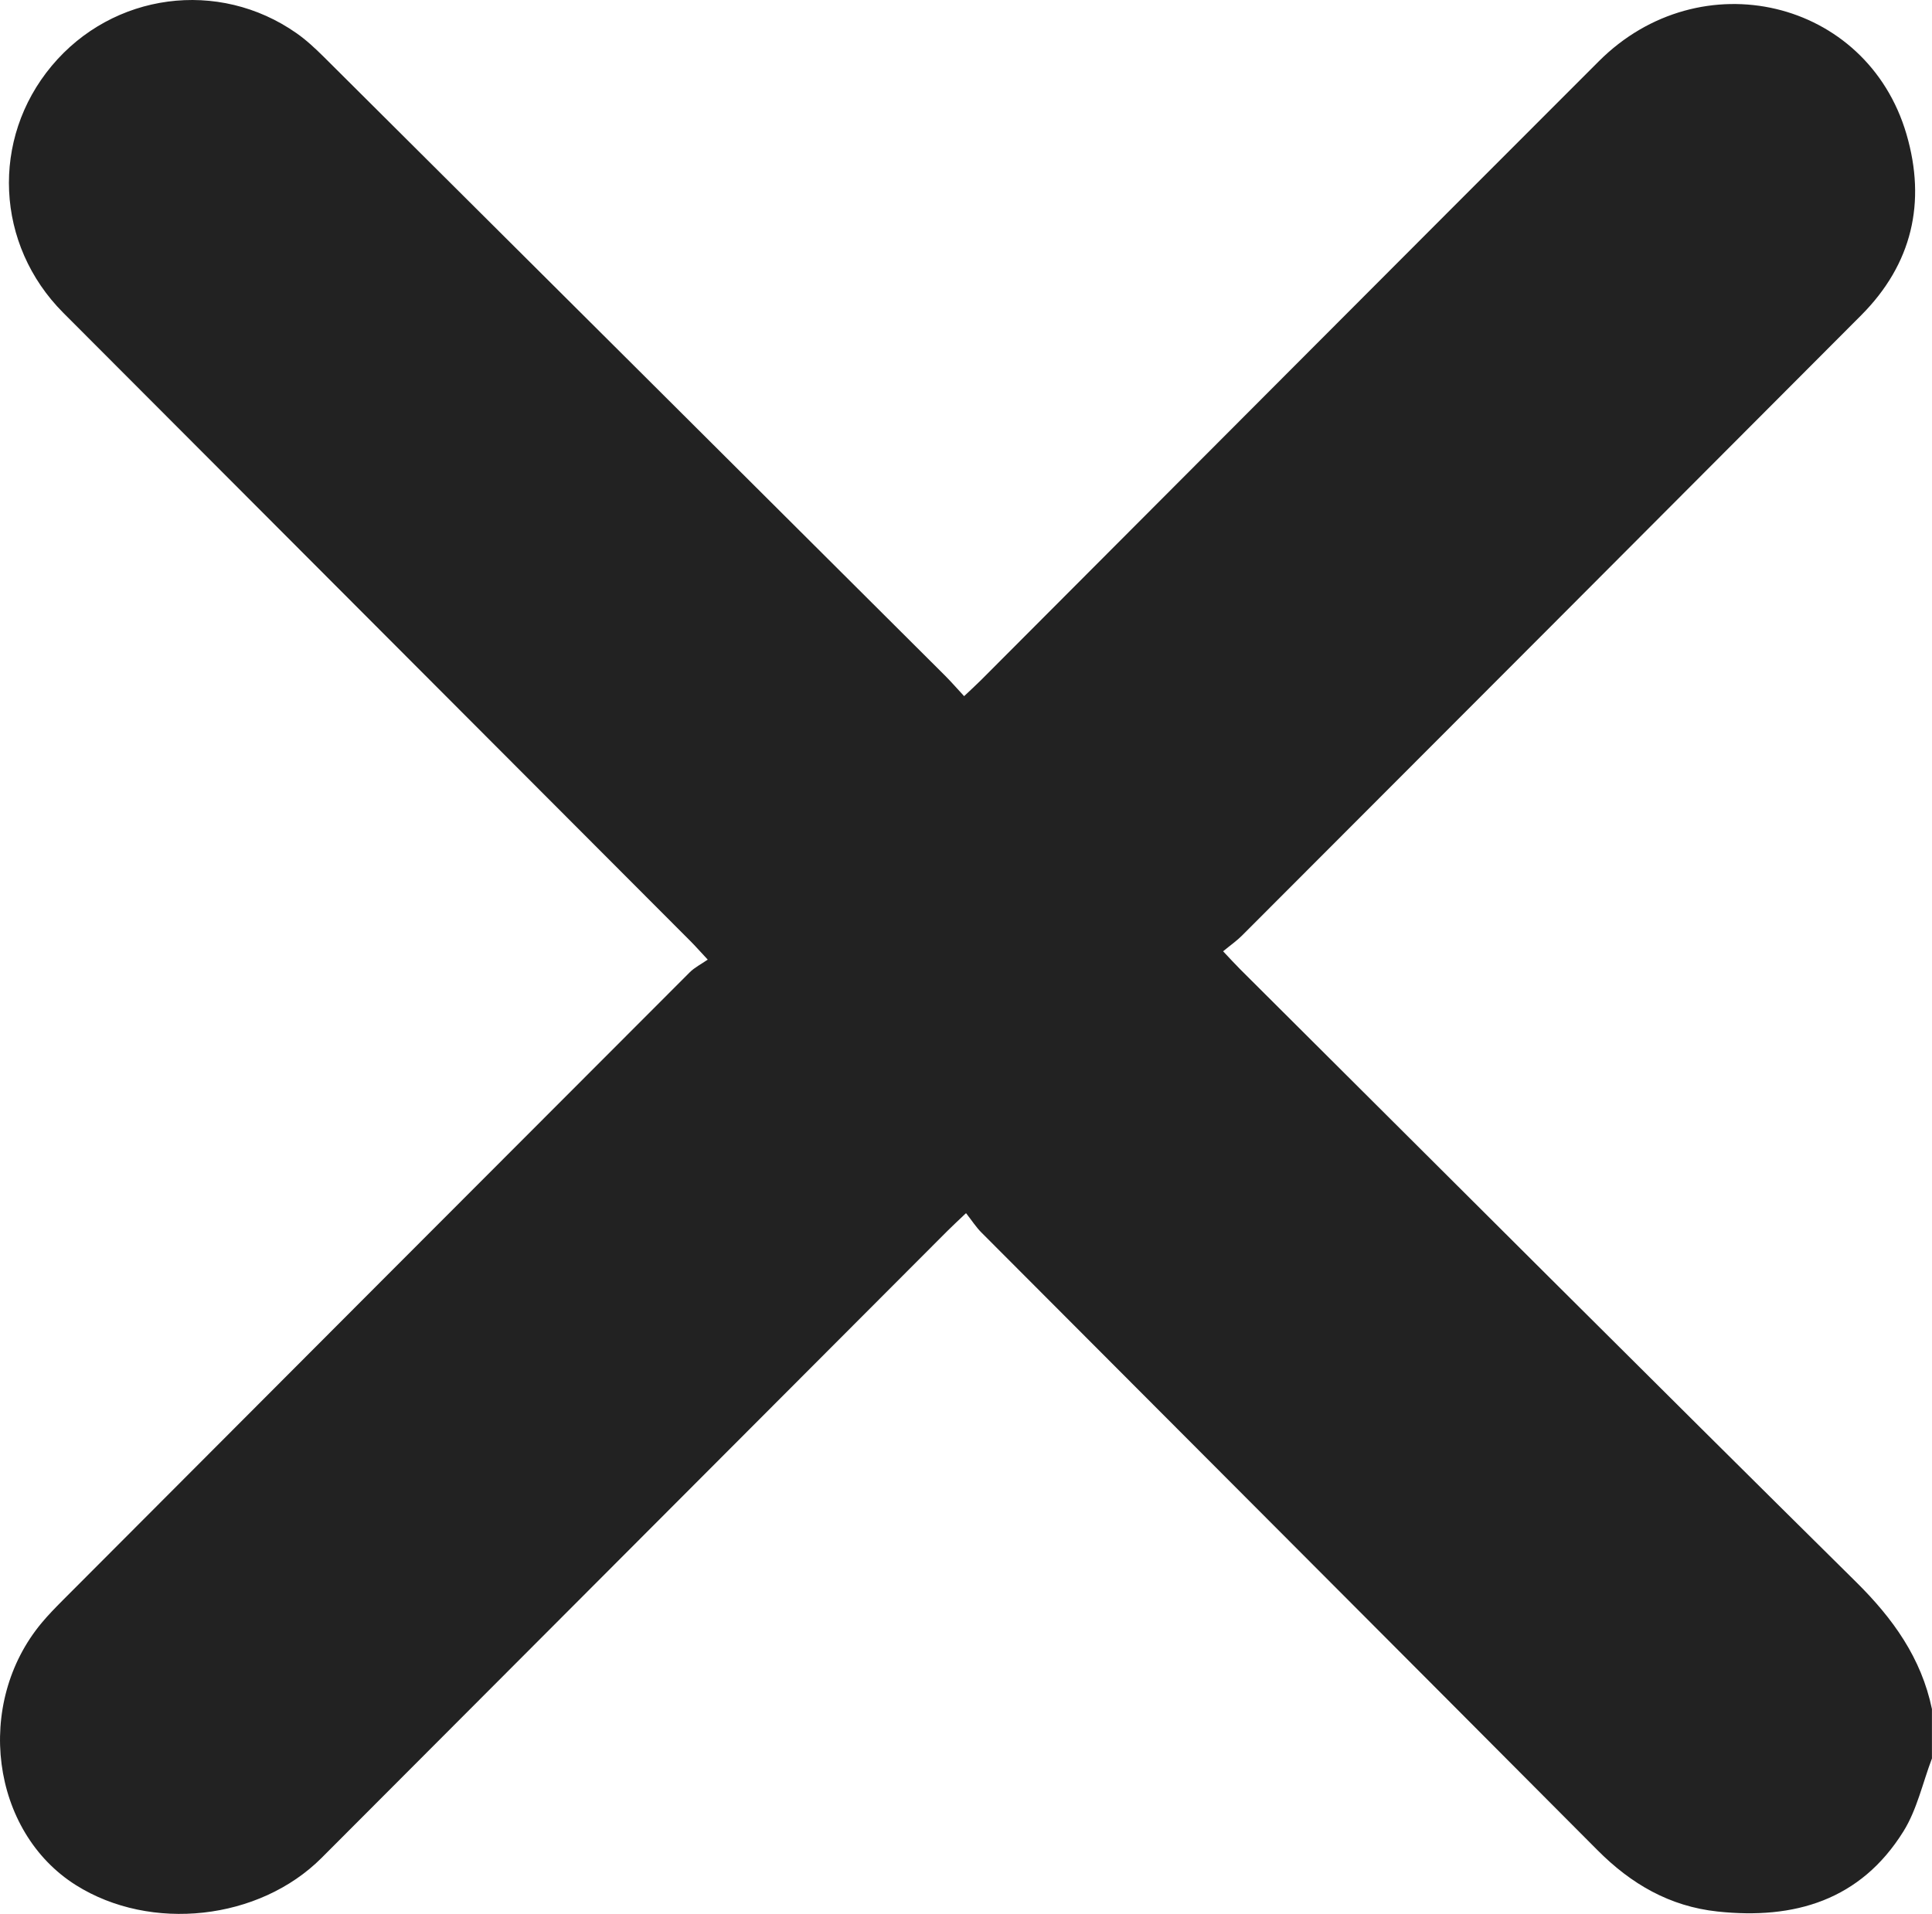
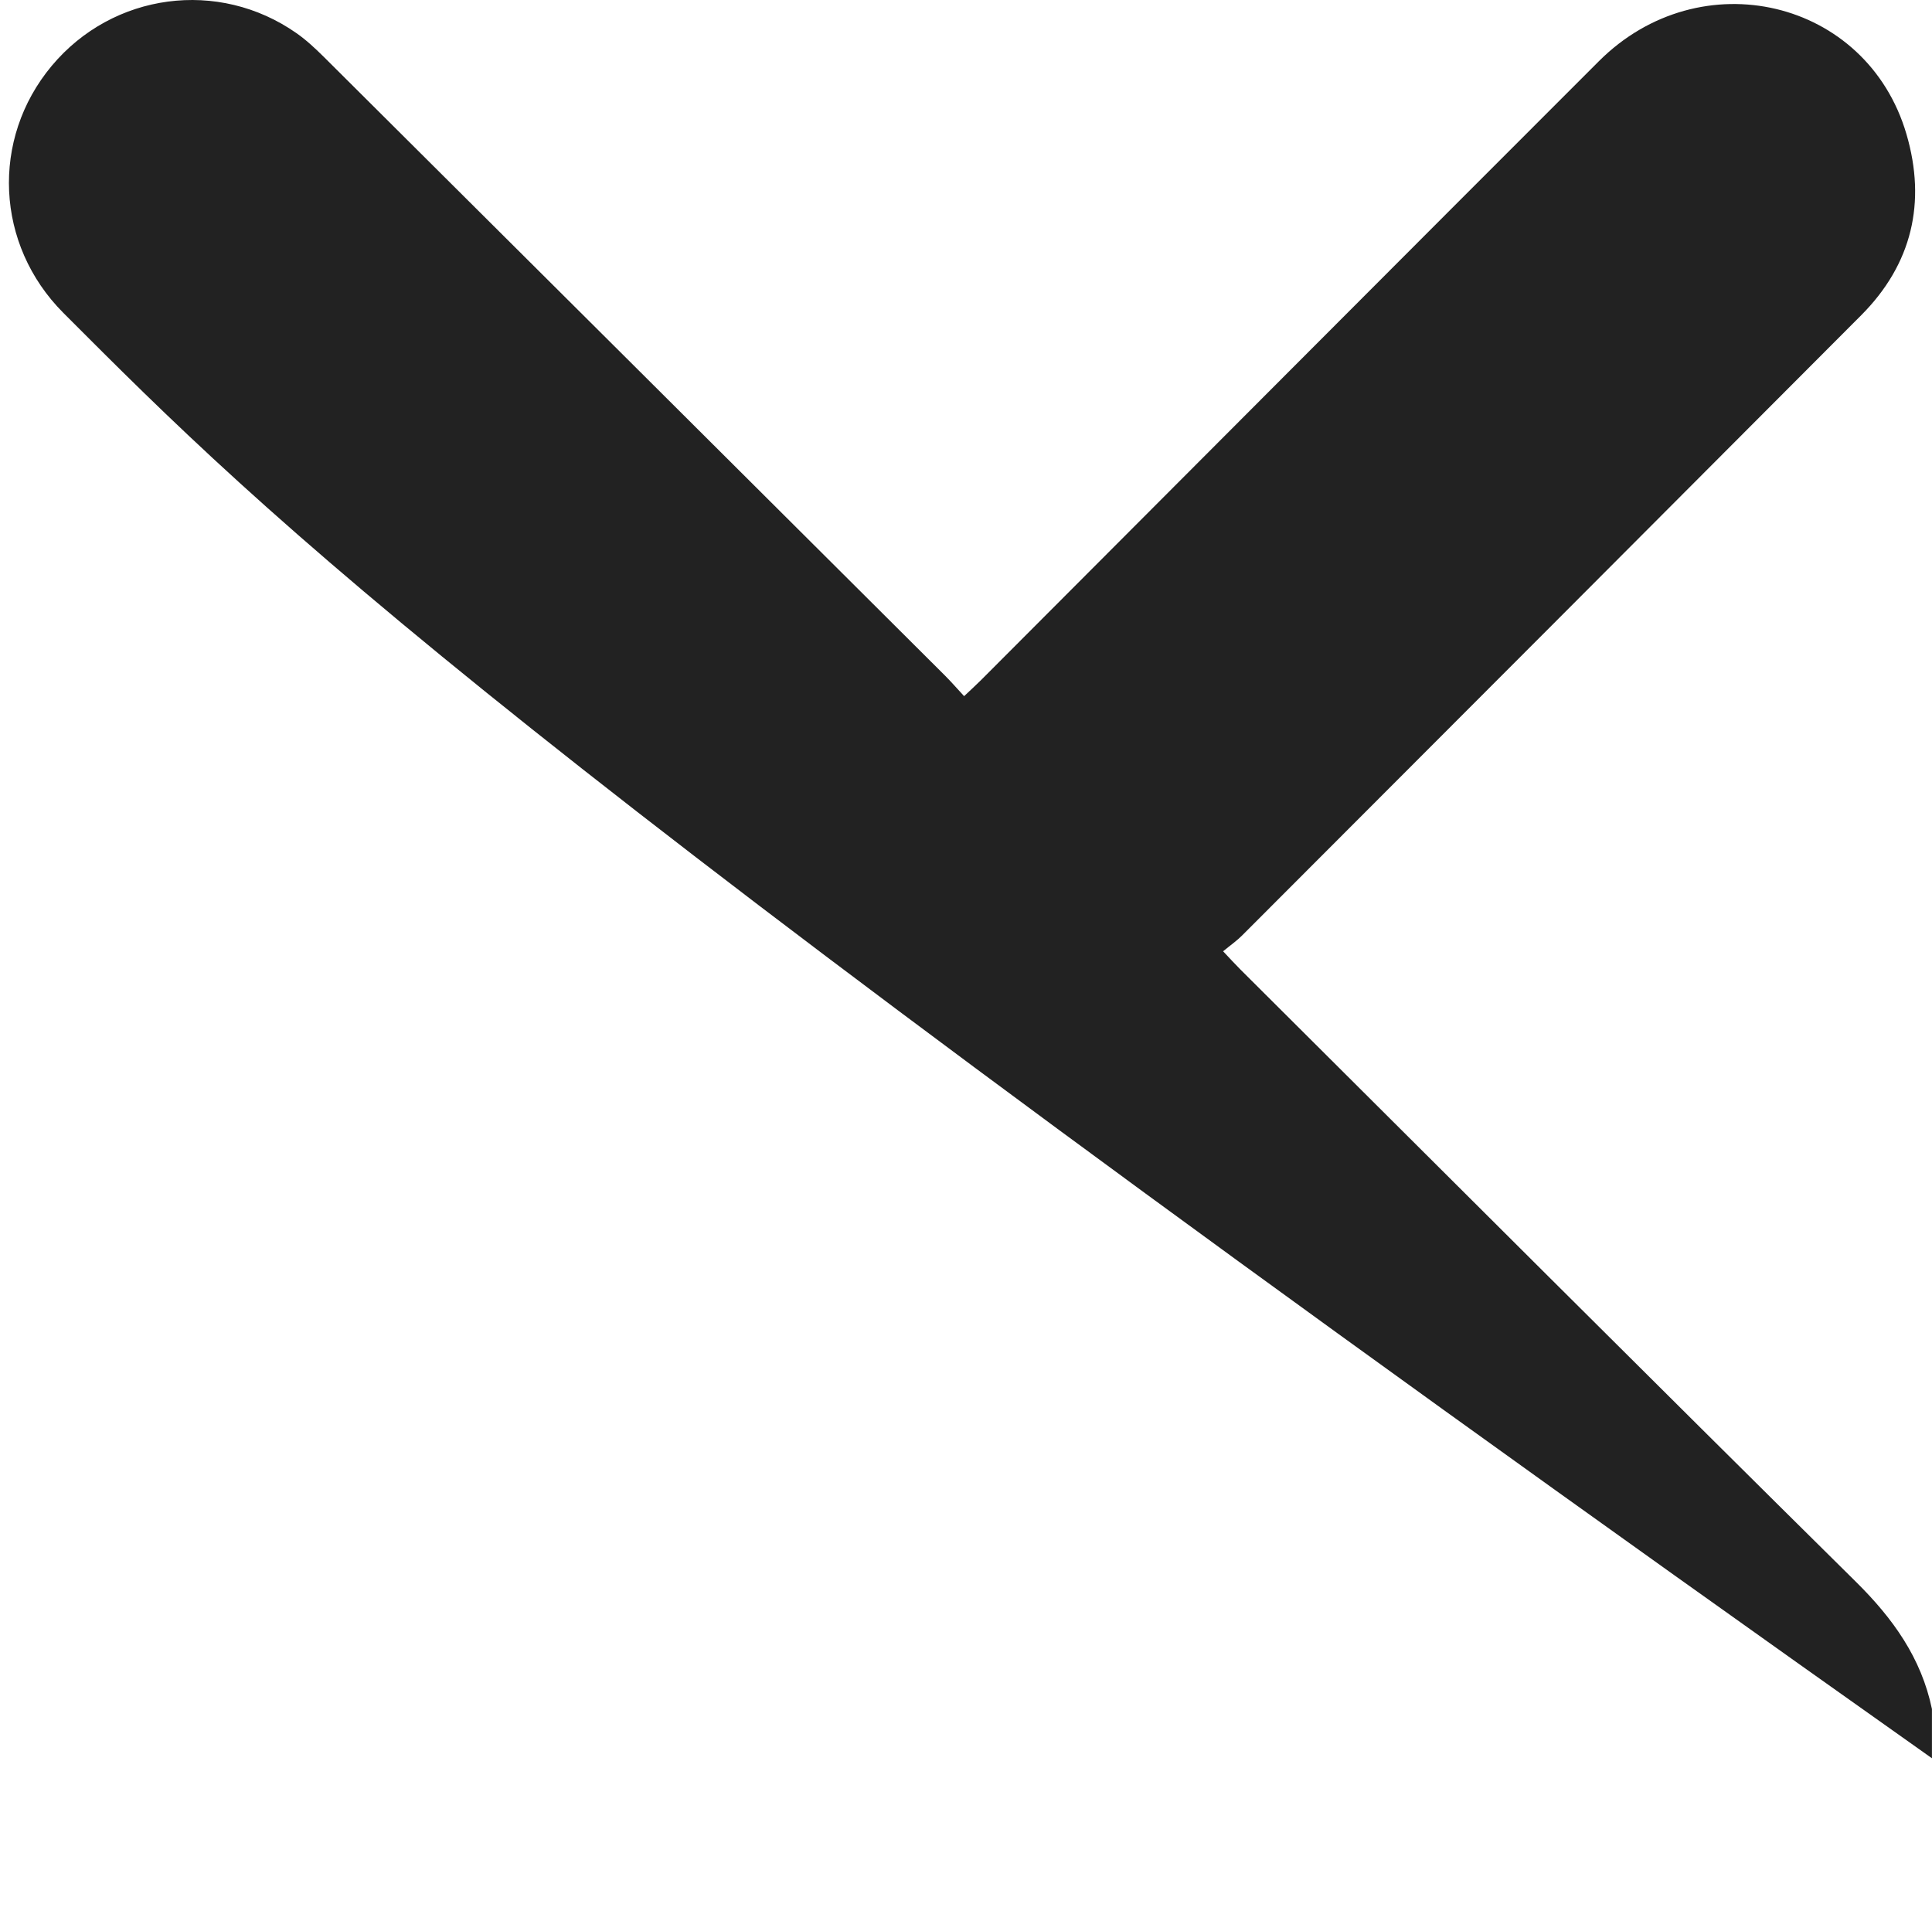
<svg xmlns="http://www.w3.org/2000/svg" id="Layer_2" fill="#222222" data-name="Layer 2" viewBox="0 0 383.19 379.64">
  <g id="Layer_1-2" data-name="Layer 1">
-     <path d="M383.19,348.78c-1.85,4.86-2.97,10.17-5.67,14.5-8.51,13.66-21.61,17.53-36.89,15.89-9.48-1.02-17.12-5.46-23.78-12.16-40.7-40.89-81.48-81.69-122.22-122.55-1.05-1.06-1.87-2.34-3.03-3.82-1.6,1.53-2.67,2.51-3.69,3.53-41.38,41.45-82.74,82.91-124.12,124.36-12.36,12.38-33.87,14.76-48.73,5.41-16.88-10.62-20.19-36.04-6.75-52.08,1.28-1.53,2.68-2.96,4.09-4.38,41.45-41.55,82.91-83.09,124.4-124.61,.96-.96,2.24-1.6,3.57-2.52-1.61-1.73-2.49-2.73-3.43-3.67C95.47,145.13,54,103.6,12.55,62.05-.91,48.55-1.87,27.58,10.26,13.06,22.38-1.44,43.35-4.26,58.82,6.59c1.93,1.35,3.68,2.99,5.36,4.65,41.07,40.87,82.11,81.77,123.15,122.67,1.24,1.23,2.38,2.55,3.89,4.18,1.28-1.21,2.34-2.17,3.35-3.18,40.84-40.92,81.65-81.88,122.54-122.76,20.14-20.14,53.17-12.36,61.02,14.48,3.95,13.5,1.12,25.76-8.97,35.89-40.9,41.04-81.85,82.04-122.79,123.03-1.05,1.06-2.29,1.92-3.78,3.15,1.4,1.48,2.37,2.55,3.38,3.56,40.69,40.54,81.32,81.15,122.16,121.54,7.3,7.22,12.94,15.06,15.05,25.21v9.75Z" />
+     <path d="M383.19,348.78C95.47,145.13,54,103.6,12.55,62.05-.91,48.55-1.87,27.58,10.26,13.06,22.38-1.44,43.35-4.26,58.82,6.59c1.93,1.35,3.68,2.99,5.36,4.65,41.07,40.87,82.11,81.77,123.15,122.67,1.24,1.23,2.38,2.55,3.89,4.18,1.28-1.21,2.34-2.17,3.35-3.18,40.84-40.92,81.65-81.88,122.54-122.76,20.14-20.14,53.17-12.36,61.02,14.48,3.95,13.5,1.12,25.76-8.97,35.89-40.9,41.04-81.85,82.04-122.79,123.03-1.05,1.06-2.29,1.92-3.78,3.15,1.4,1.48,2.37,2.55,3.38,3.56,40.69,40.54,81.32,81.15,122.16,121.54,7.3,7.22,12.94,15.06,15.05,25.21v9.75Z" />
  </g>
</svg>